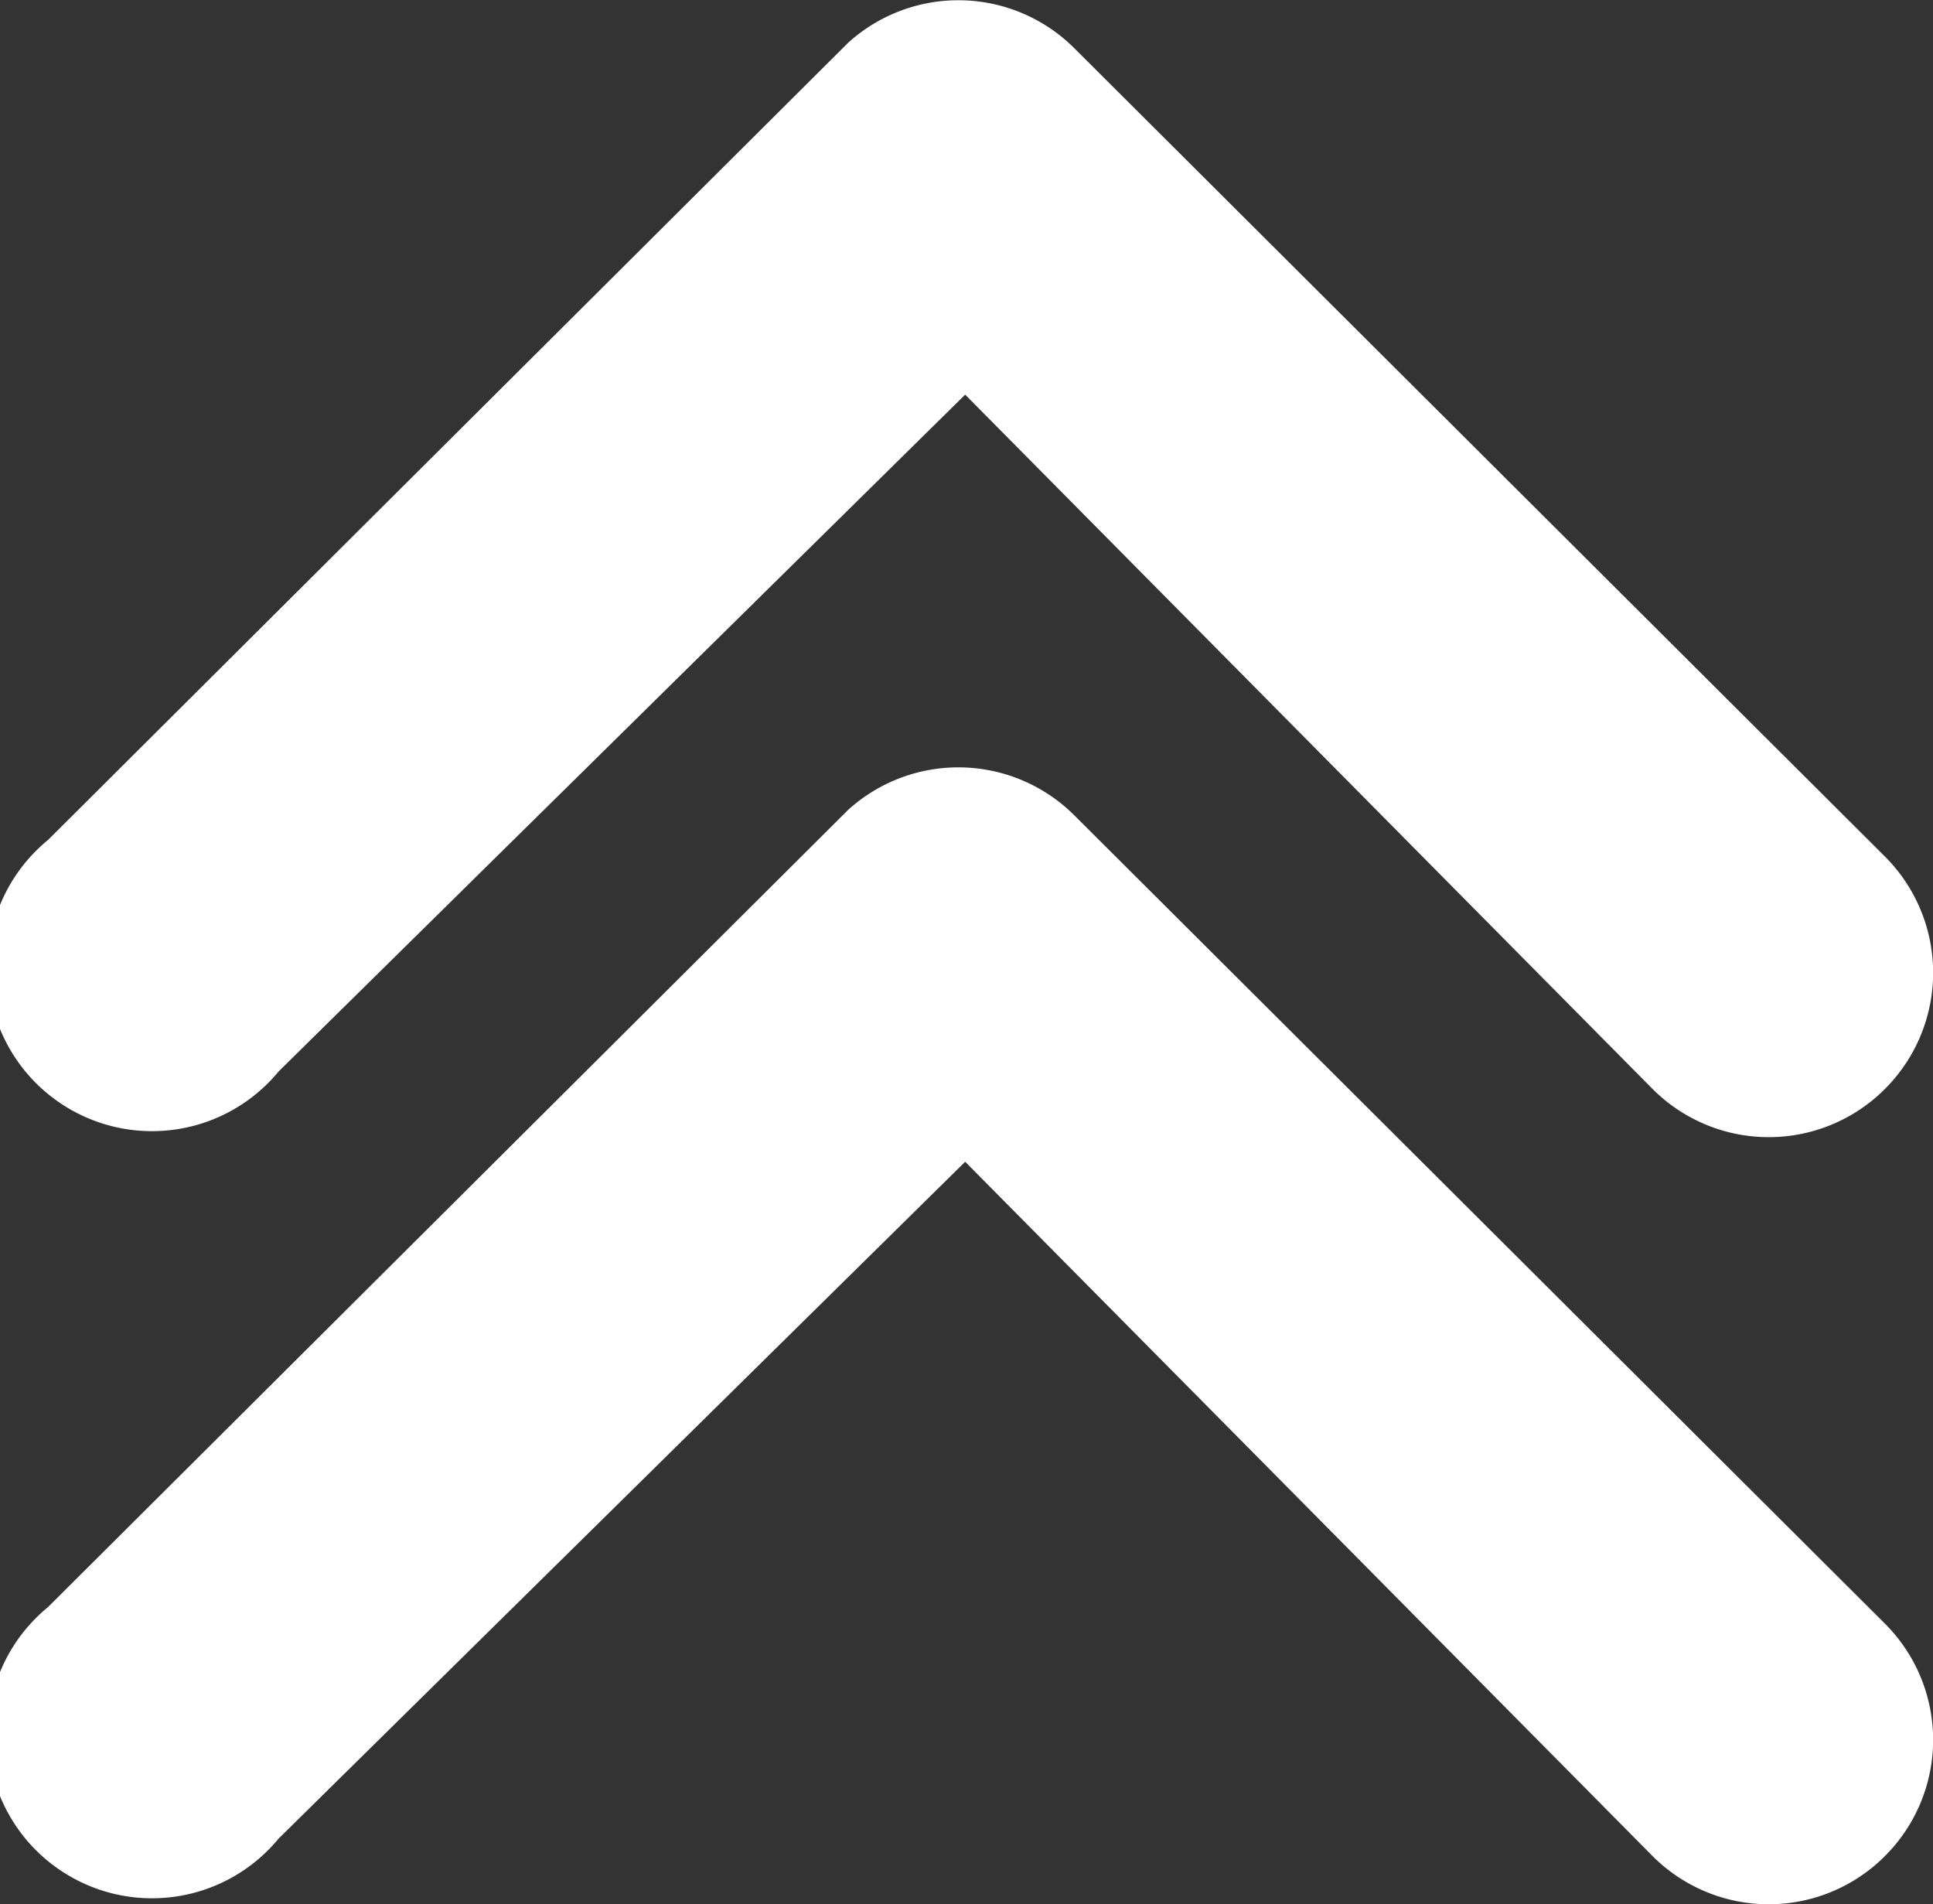
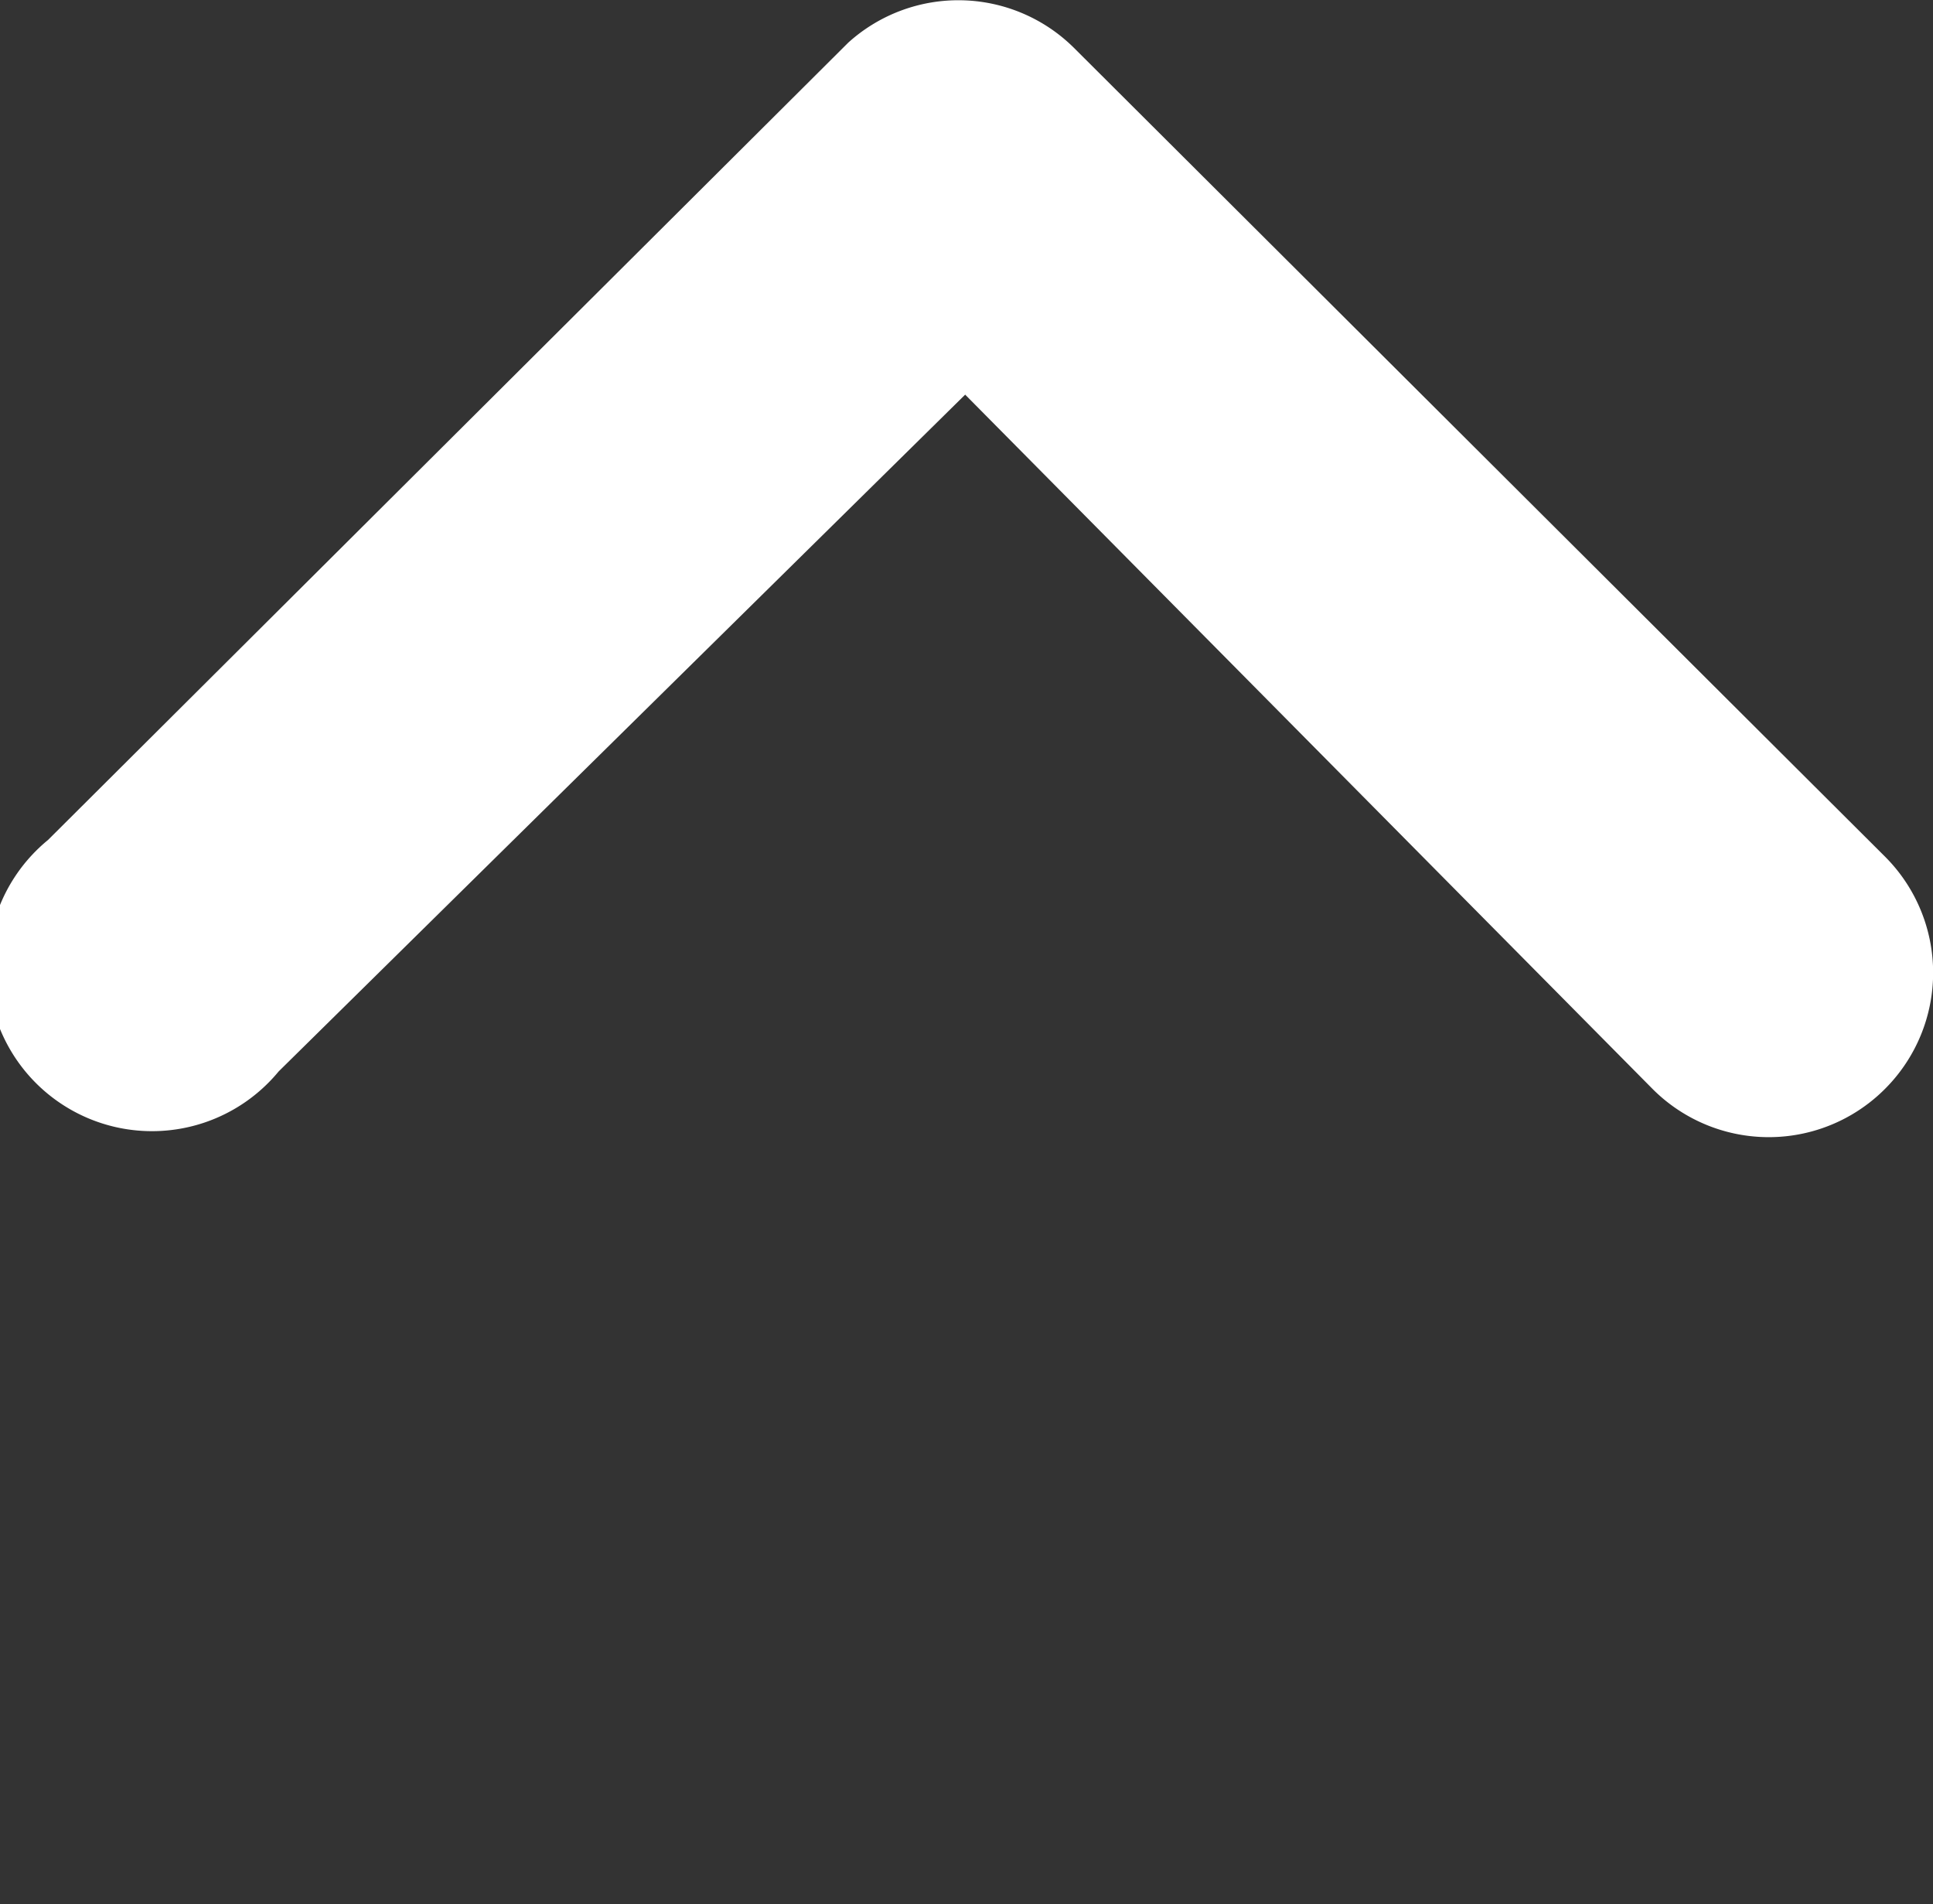
<svg xmlns="http://www.w3.org/2000/svg" width="9.421" height="9.278" viewBox="0 0 9.421 9.278">
  <rect x="0" y="0" width="9.421" height="9.278" fill="#333333" stroke="none" />
  <g id="expand-arrow" transform="translate(9.421 9.278) rotate(180)">
    <path id="Path_1080" data-name="Path 1080" d="M10.215,14.649a.8.8,0,0,0,0,1.128l3.955,3.943a.8.8,0,0,0,1.1.025l3.9-3.885a.8.8,0,1,0-1.124-1.128L14.7,18.03l-3.352-3.385A.8.8,0,0,0,10.215,14.649Z" transform="translate(-9.983 -10.675)" fill="#fff" />
-     <path id="Path_1081" data-name="Path 1081" d="M10.215,14.649a.8.8,0,0,0,0,1.128l3.955,3.943a.8.8,0,0,0,1.1.025l3.9-3.885a.8.8,0,1,0-1.124-1.128L14.7,18.03l-3.352-3.385A.8.8,0,0,0,10.215,14.649Z" transform="translate(-9.983 -14.413)" fill="#fff" />
  </g>
</svg>